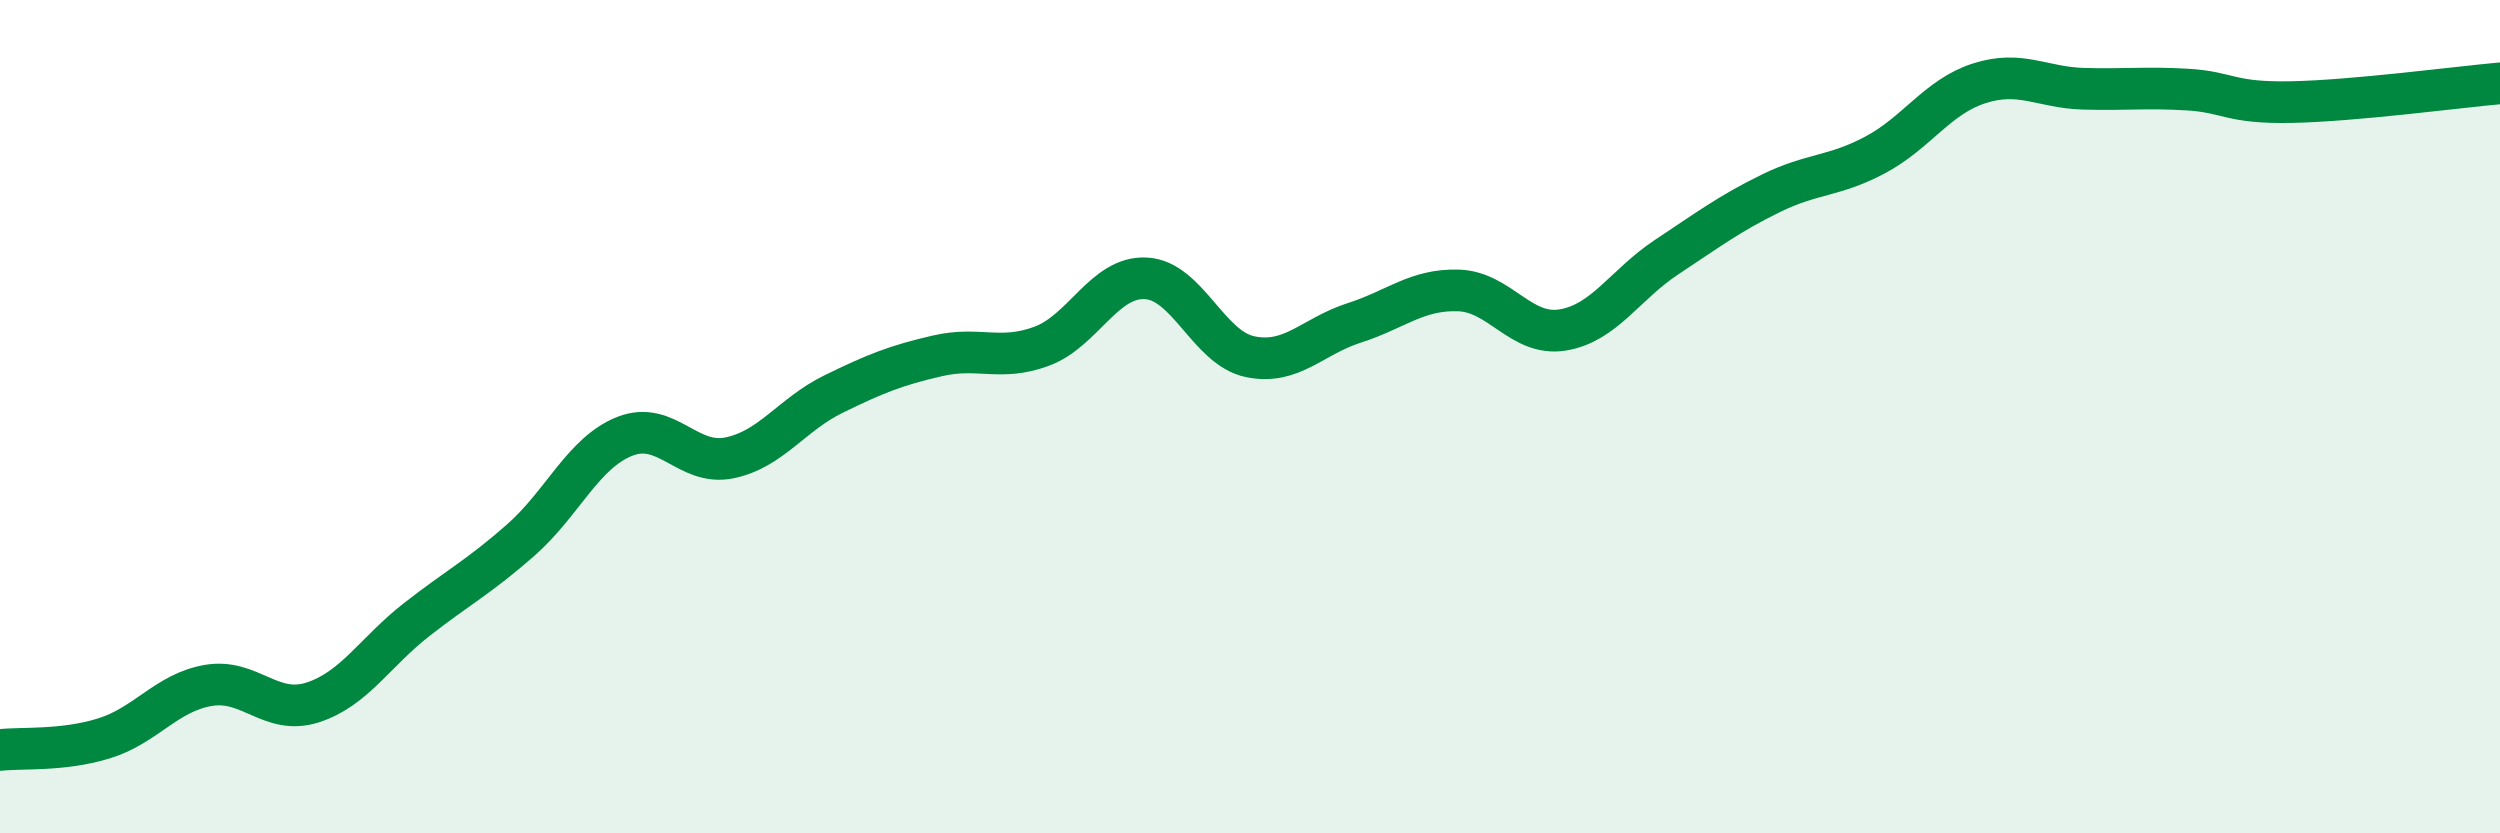
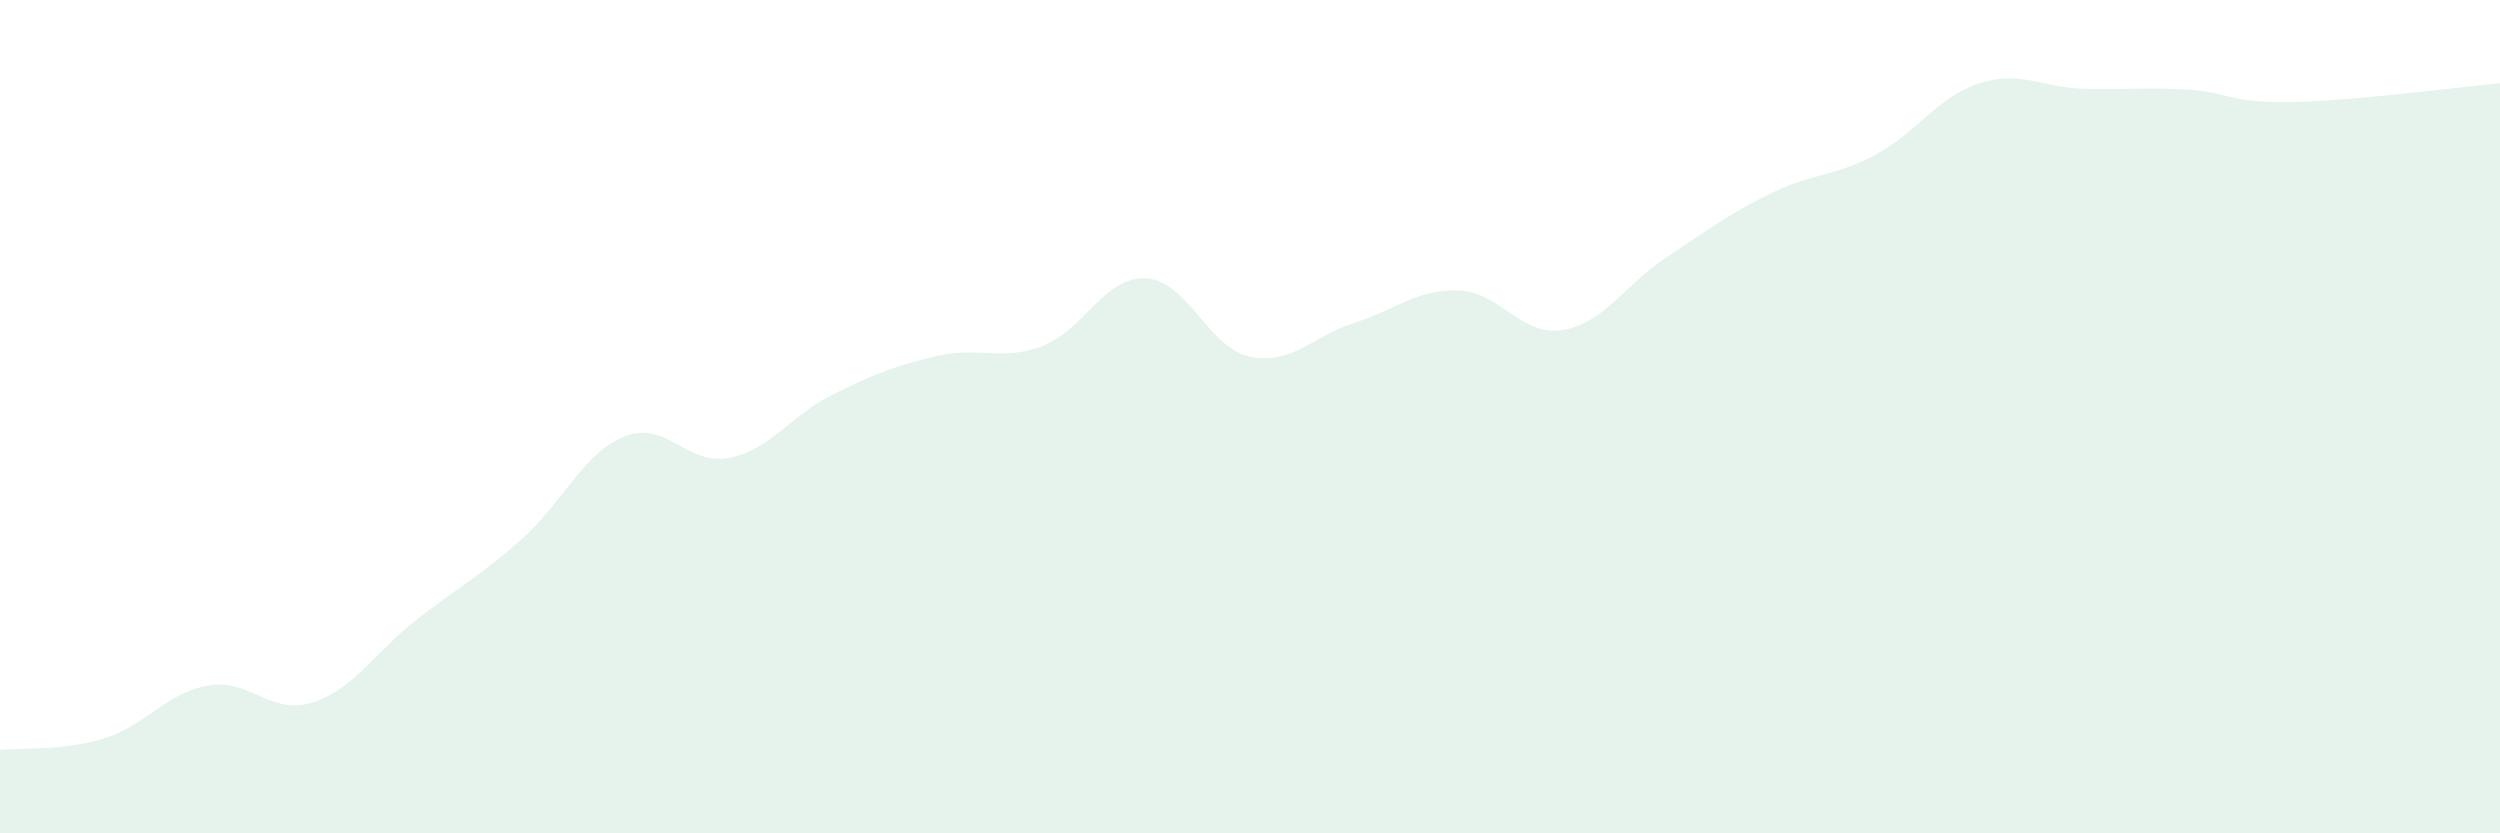
<svg xmlns="http://www.w3.org/2000/svg" width="60" height="20" viewBox="0 0 60 20">
  <path d="M 0,18 C 0.5,17.94 1.5,18.03 2.5,17.72 C 3.5,17.41 4,16.62 5,16.45 C 6,16.28 6.5,17.18 7.5,16.86 C 8.5,16.54 9,15.65 10,14.87 C 11,14.09 11.5,13.84 12.5,12.96 C 13.5,12.08 14,10.86 15,10.47 C 16,10.08 16.5,11.19 17.5,10.99 C 18.5,10.79 19,9.95 20,9.46 C 21,8.97 21.5,8.77 22.5,8.54 C 23.5,8.31 24,8.68 25,8.31 C 26,7.94 26.5,6.63 27.5,6.68 C 28.5,6.73 29,8.35 30,8.56 C 31,8.77 31.5,8.07 32.5,7.75 C 33.5,7.43 34,6.94 35,6.97 C 36,7 36.5,8.08 37.5,7.92 C 38.5,7.76 39,6.83 40,6.17 C 41,5.51 41.5,5.13 42.5,4.64 C 43.5,4.15 44,4.25 45,3.72 C 46,3.19 46.5,2.32 47.5,2 C 48.5,1.68 49,2.1 50,2.13 C 51,2.16 51.5,2.09 52.5,2.15 C 53.5,2.21 53.5,2.48 55,2.45 C 56.5,2.42 59,2.09 60,2L60 20L0 20Z" fill="#008740" opacity="0.1" stroke-linecap="round" stroke-linejoin="round" />
-   <path d="M 0,18 C 0.5,17.94 1.5,18.03 2.5,17.72 C 3.5,17.41 4,16.62 5,16.45 C 6,16.28 6.5,17.18 7.5,16.86 C 8.5,16.54 9,15.65 10,14.87 C 11,14.09 11.5,13.84 12.5,12.96 C 13.5,12.08 14,10.86 15,10.47 C 16,10.08 16.5,11.19 17.5,10.99 C 18.5,10.79 19,9.95 20,9.46 C 21,8.97 21.5,8.77 22.5,8.54 C 23.5,8.31 24,8.68 25,8.31 C 26,7.94 26.5,6.63 27.5,6.68 C 28.5,6.73 29,8.35 30,8.56 C 31,8.77 31.5,8.07 32.5,7.75 C 33.5,7.43 34,6.94 35,6.97 C 36,7 36.5,8.08 37.5,7.92 C 38.5,7.76 39,6.83 40,6.17 C 41,5.51 41.5,5.13 42.5,4.64 C 43.5,4.15 44,4.25 45,3.72 C 46,3.19 46.5,2.32 47.5,2 C 48.5,1.68 49,2.1 50,2.13 C 51,2.16 51.5,2.09 52.5,2.15 C 53.5,2.21 53.5,2.48 55,2.45 C 56.5,2.42 59,2.09 60,2" stroke="#008740" stroke-width="1" fill="none" stroke-linecap="round" stroke-linejoin="round" />
</svg>